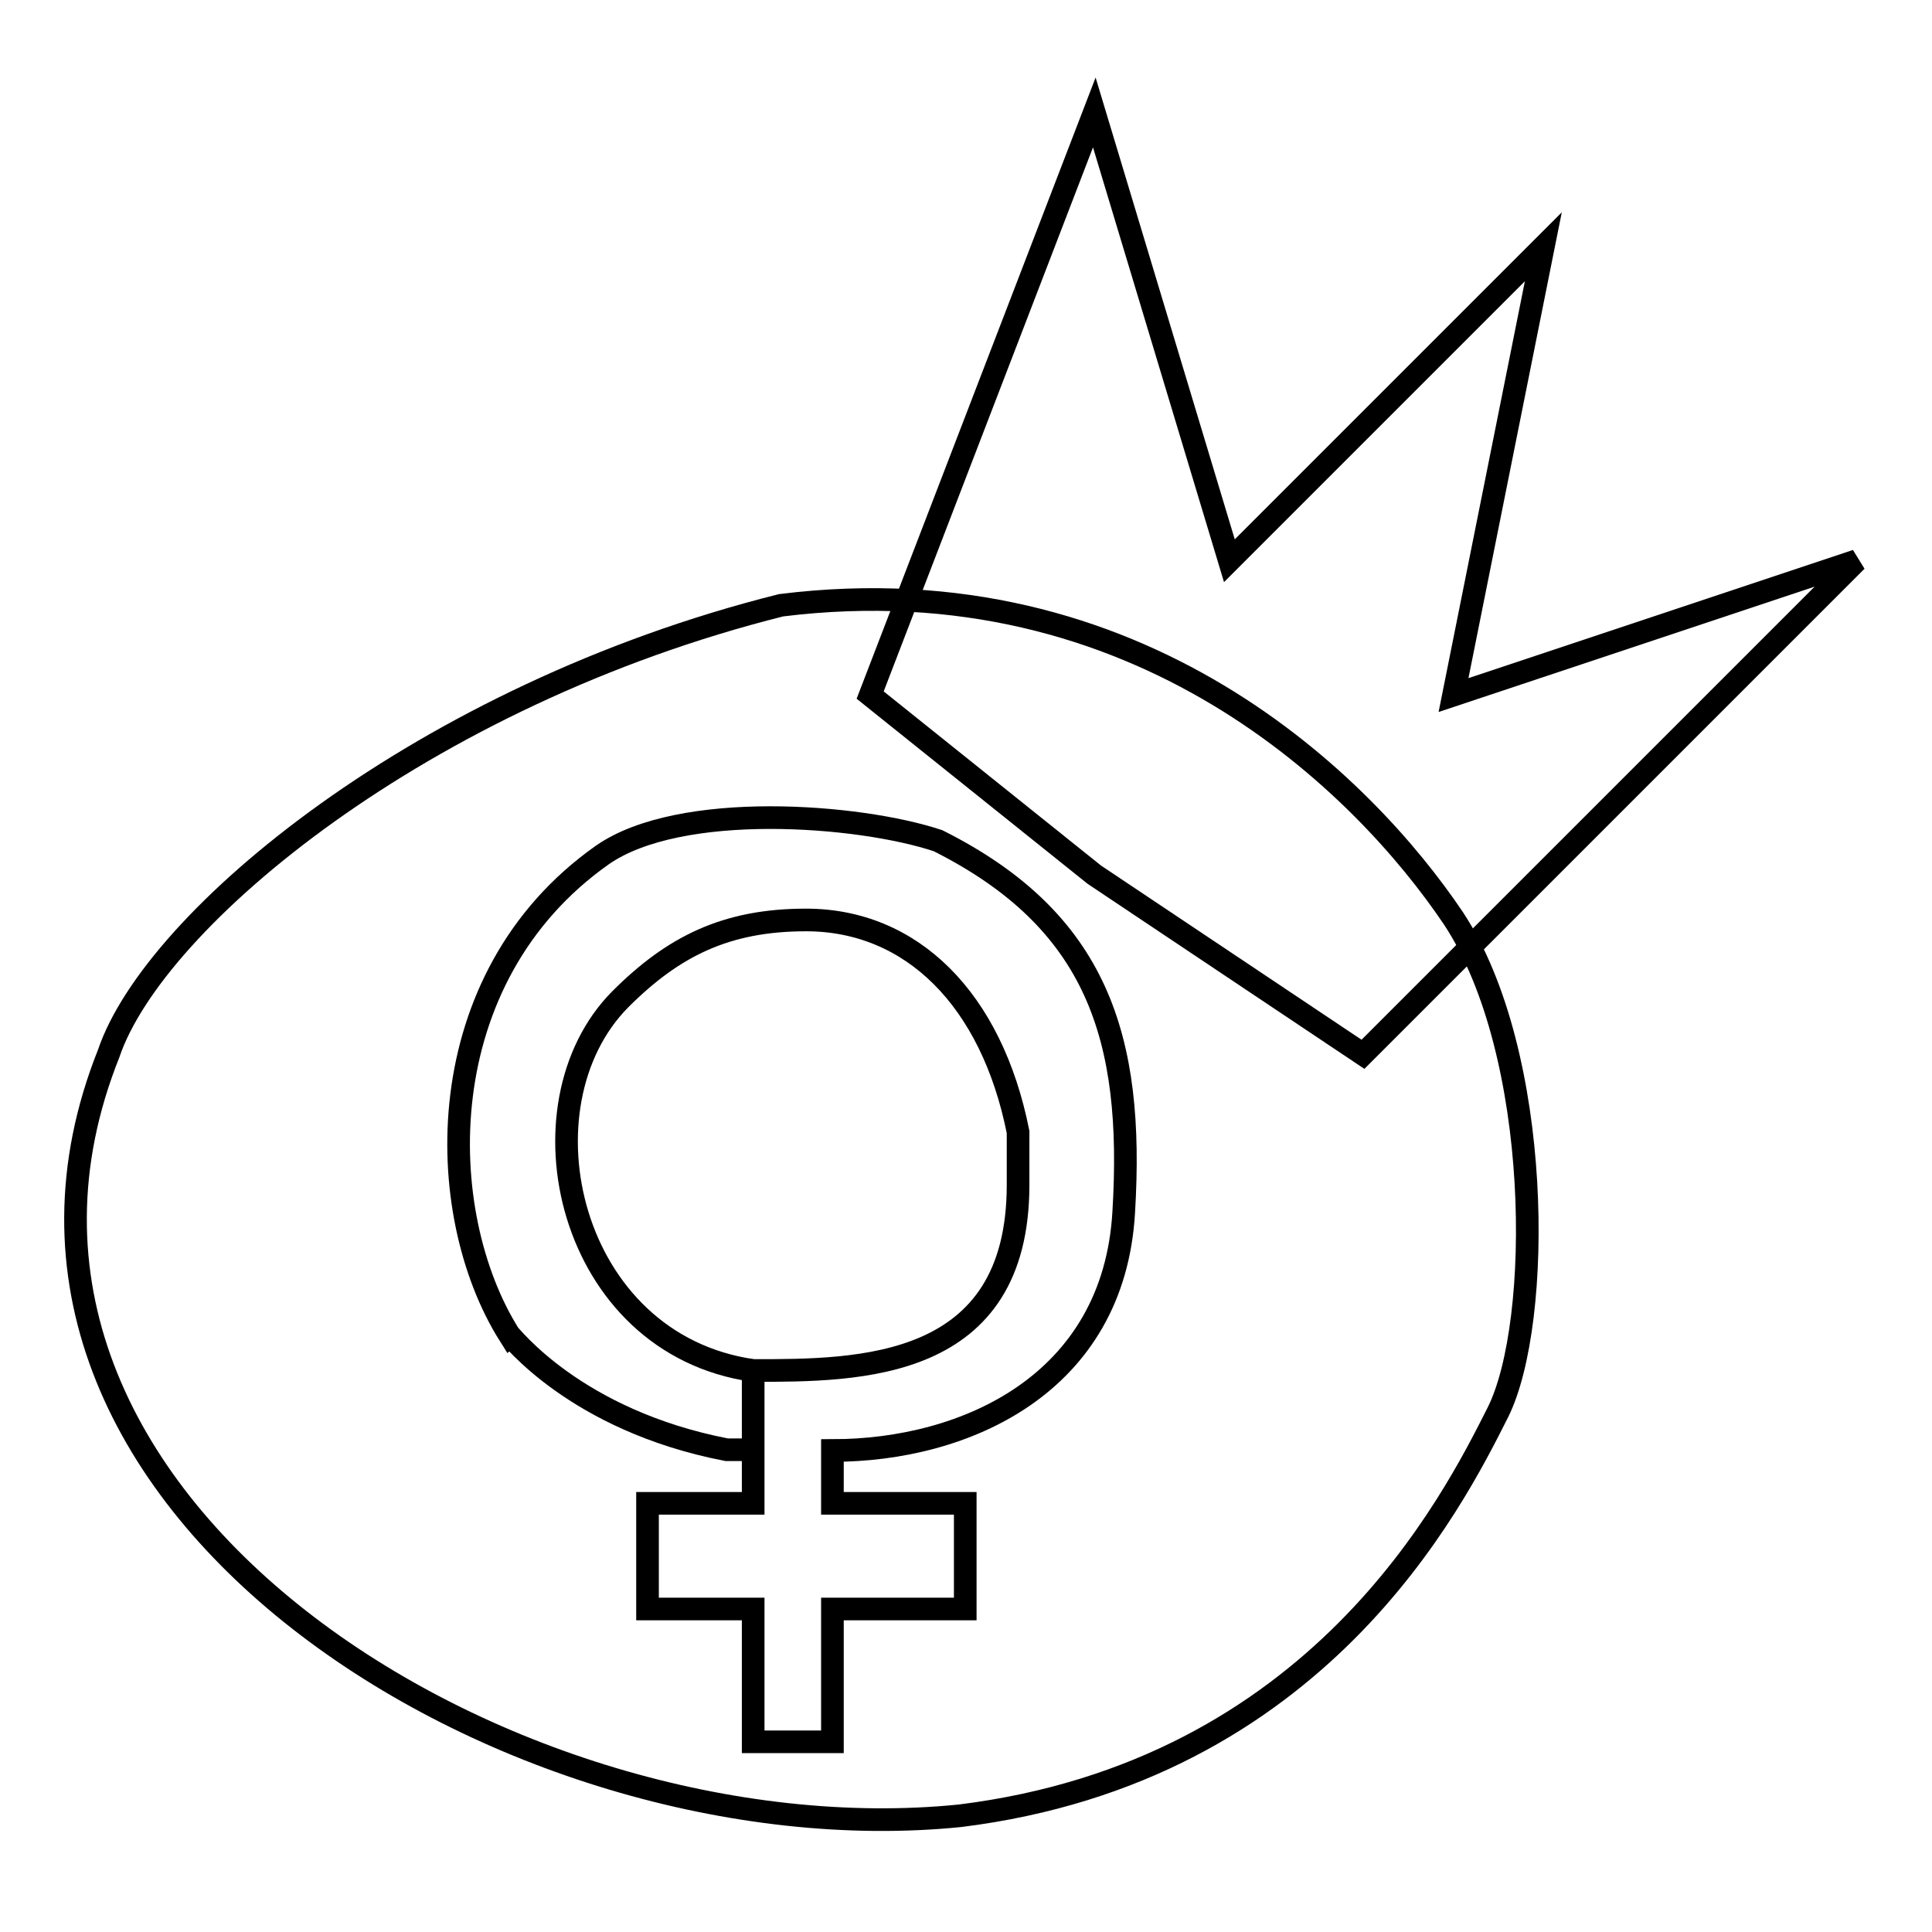
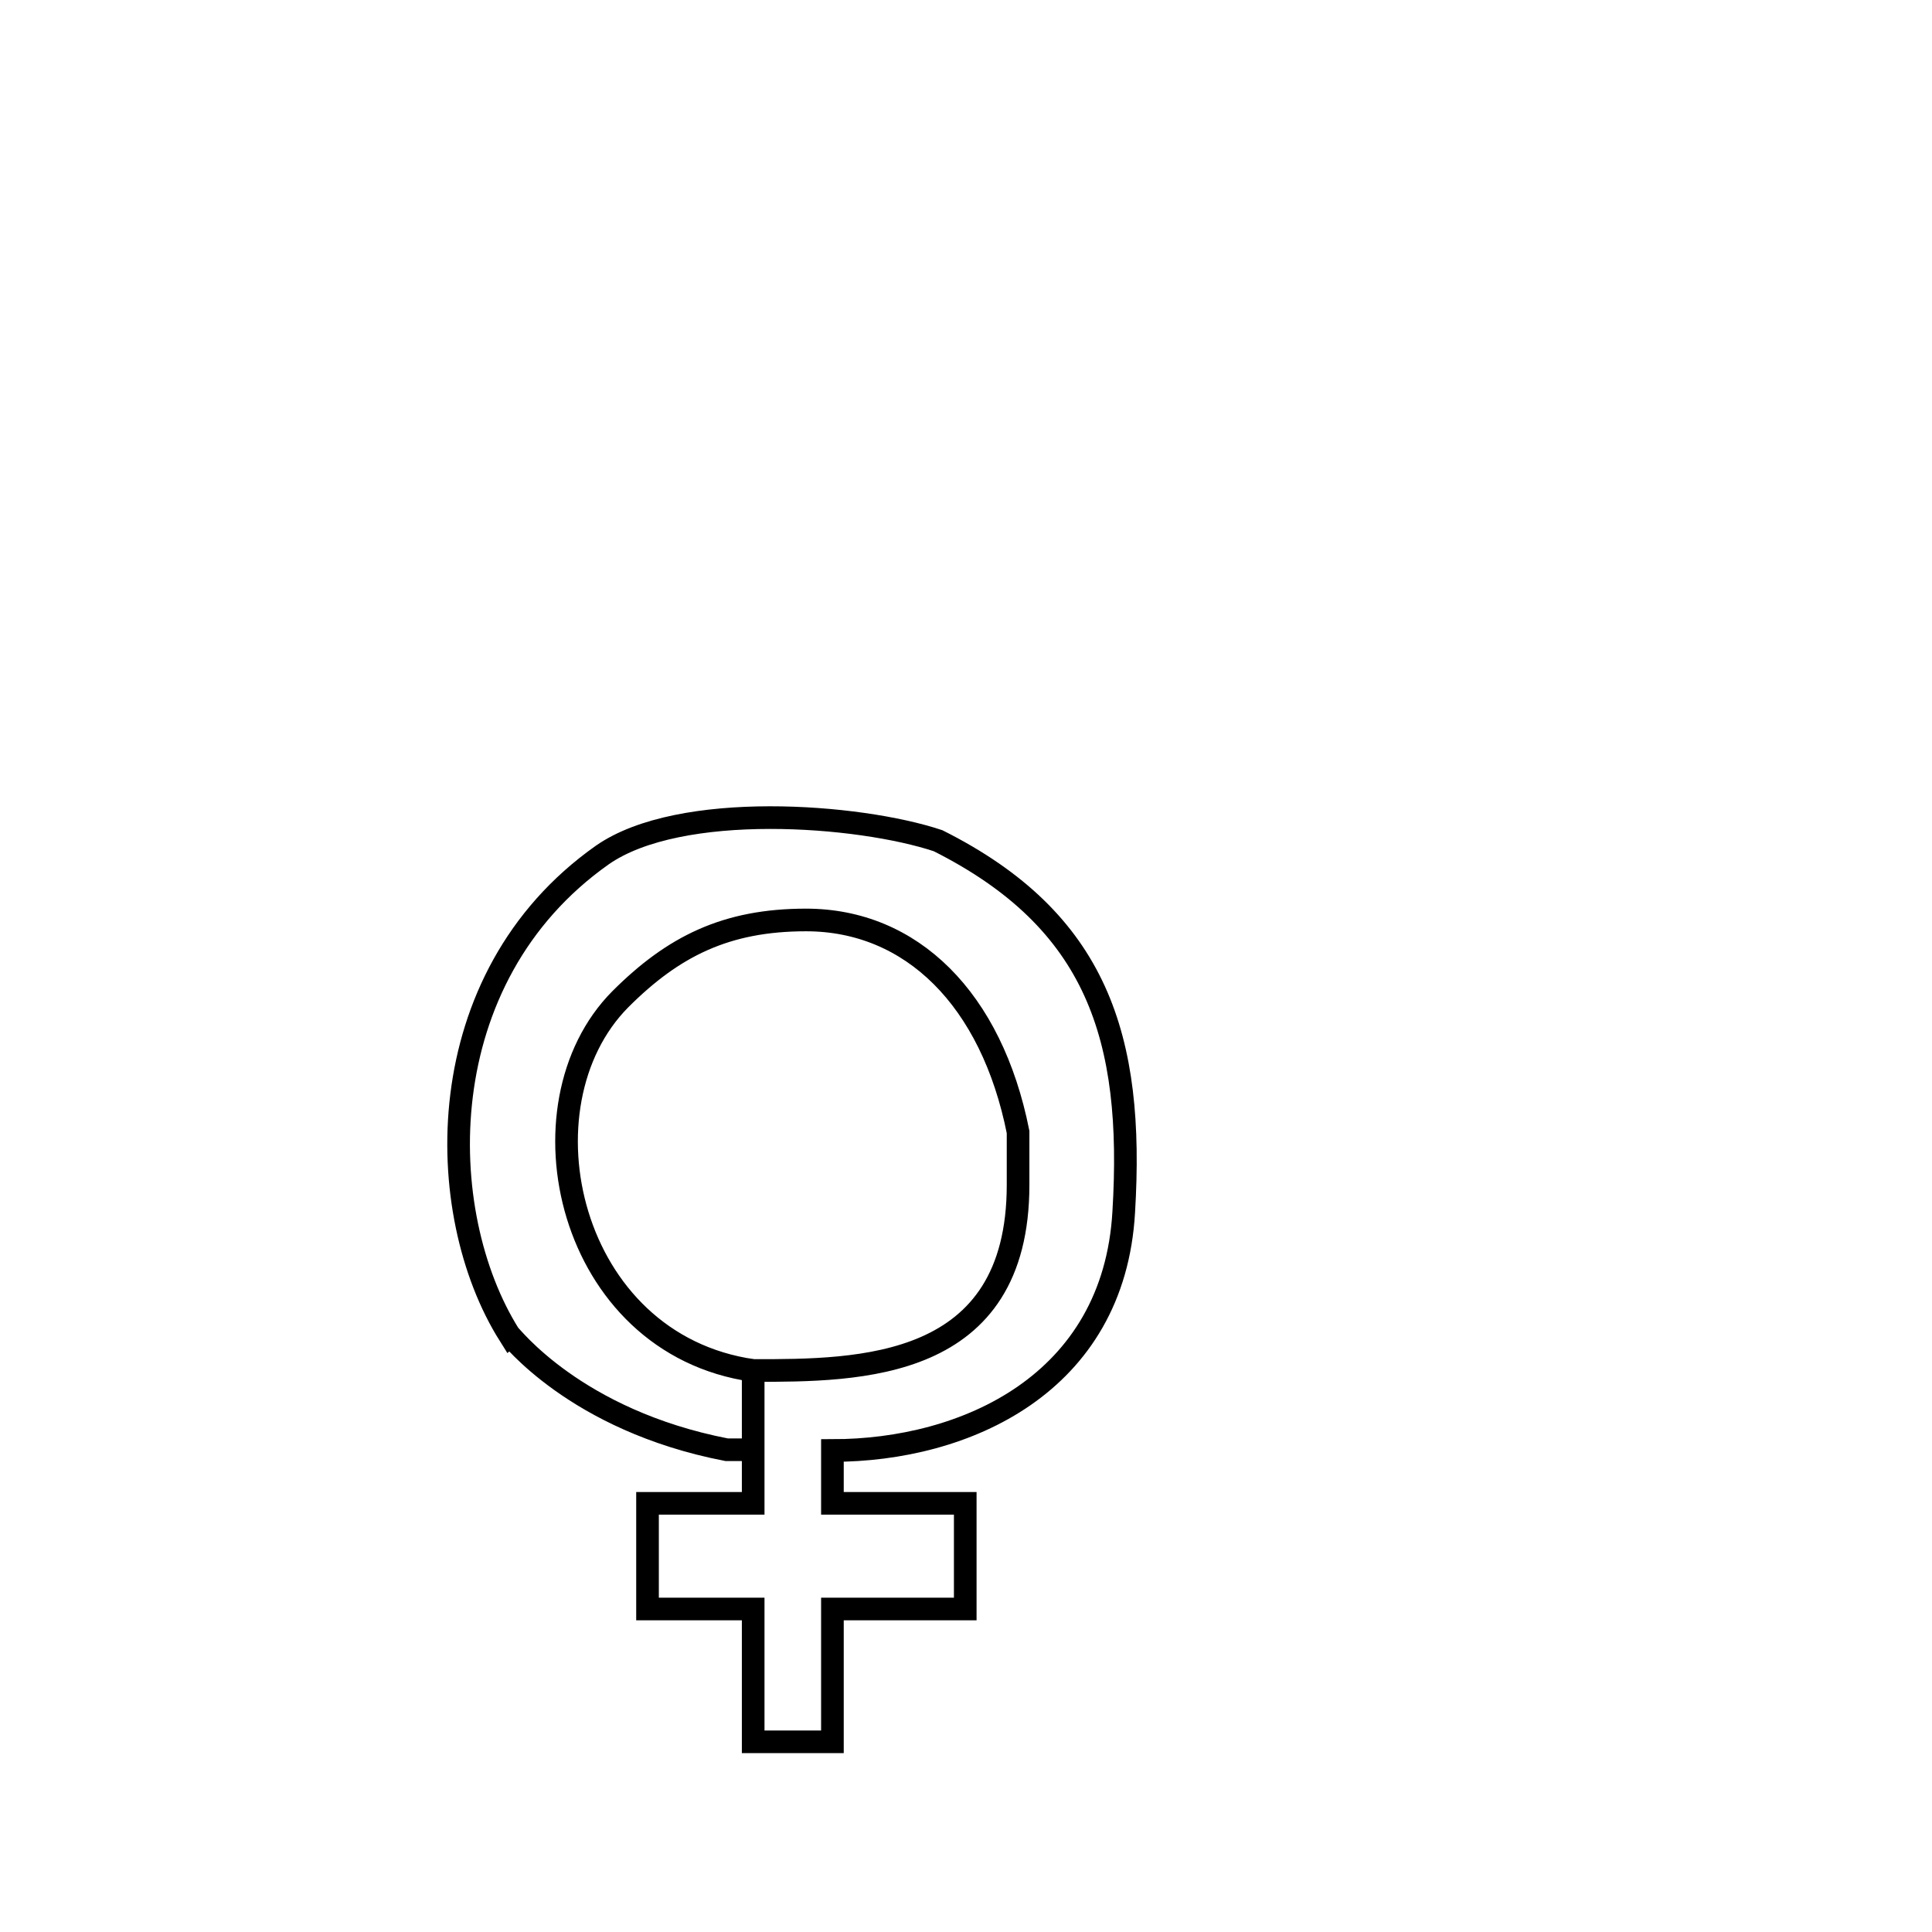
<svg xmlns="http://www.w3.org/2000/svg" version="1.1" x="0px" y="0px" viewBox="0 0 256 256" enable-background="new 0 0 256 256" xml:space="preserve">
  <g>
    <g>
-       <path stroke-width="3" fill-opacity="0" stroke="#000000" d="M127.2,240.6c47.5-5.9,65.3-41.6,71.3-53.5c5.9-11.9,5.9-47.5-5.9-65.4C180.7,104,151,74.3,103.5,80.2C56,92.1,20.4,121.8,14.4,139.6C-9.3,199,67.8,246.6,127.2,240.6L127.2,240.6z" />
-       <path stroke-width="3" fill-opacity="0" stroke="#000000" d="M246,74.3l-53.4,17.8l11.9-59.4l-41.6,41.6L145,14.9l-29.7,77.2l29.7,23.8l35.6,23.8L246,74.3z" />
      <path stroke-width="3" fill-opacity="0" stroke="#000000" d="M96.3,192.1c0,0,0,0,3.5,0c0-3.5,0-7,0-10.5c-24.6-3.5-31.6-35.1-17.6-49.2c7-7,14-10.5,24.6-10.5c14,0,24.6,10.5,28.1,28.1c0,0,0,3.5,0,7c0,24.6-21,24.6-35.1,24.6c0,7,0,14,0,17.6c-7,0-10.5,0-14,0c0,3.5,0,10.5,0,14c3.5,0,7,0,14,0c0,7,0,10.5,0,17.6c3.5,0,7,0,10.5,0c0-7,0-10.5,0-17.6c7,0,14,0,17.6,0c0-3.5,0-10.5,0-14c-3.5,0-10.5,0-17.6,0c0,0,0-3.5,0-7c17.6,0,37.3-8.8,38.6-31.6c1.4-23.1-3.5-38.6-24.6-49.2c-10.5-3.5-34.2-5.3-44.5,1.9c-23.1,16.3-22.5,47.4-12.3,63.6C67.6,176.8,76.1,188.2,96.3,192.1z" />
    </g>
  </g>
</svg>